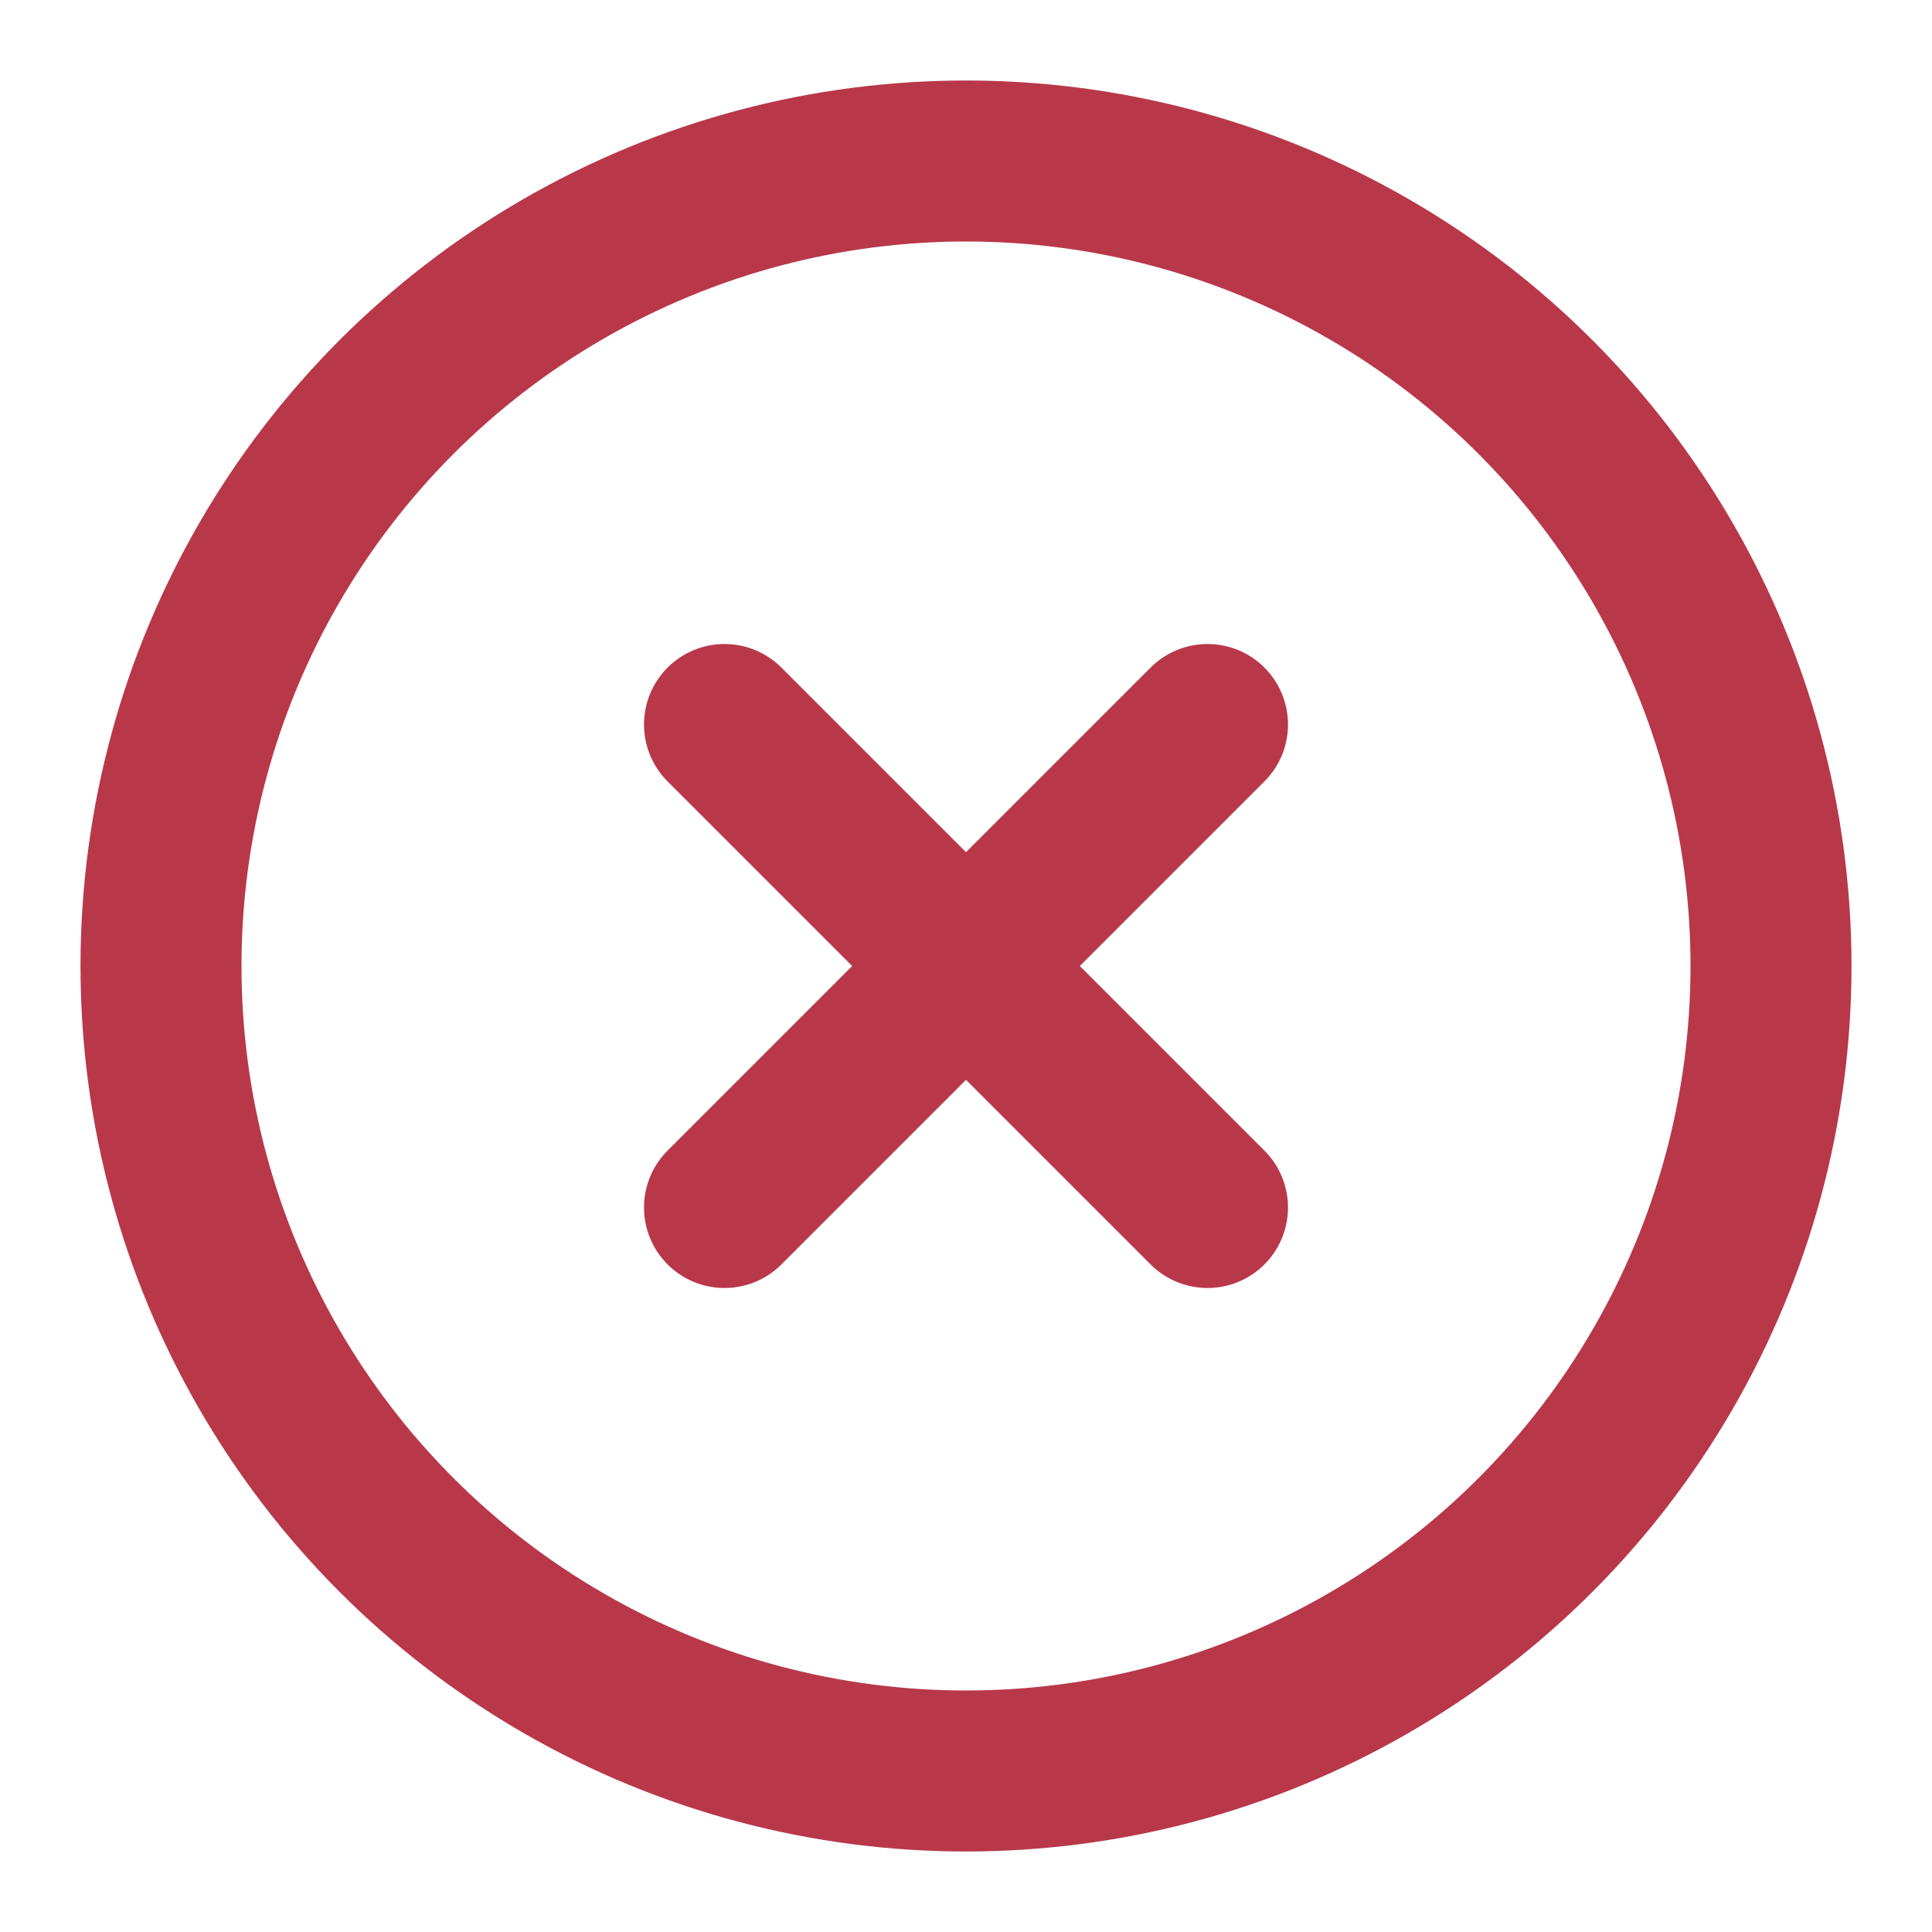
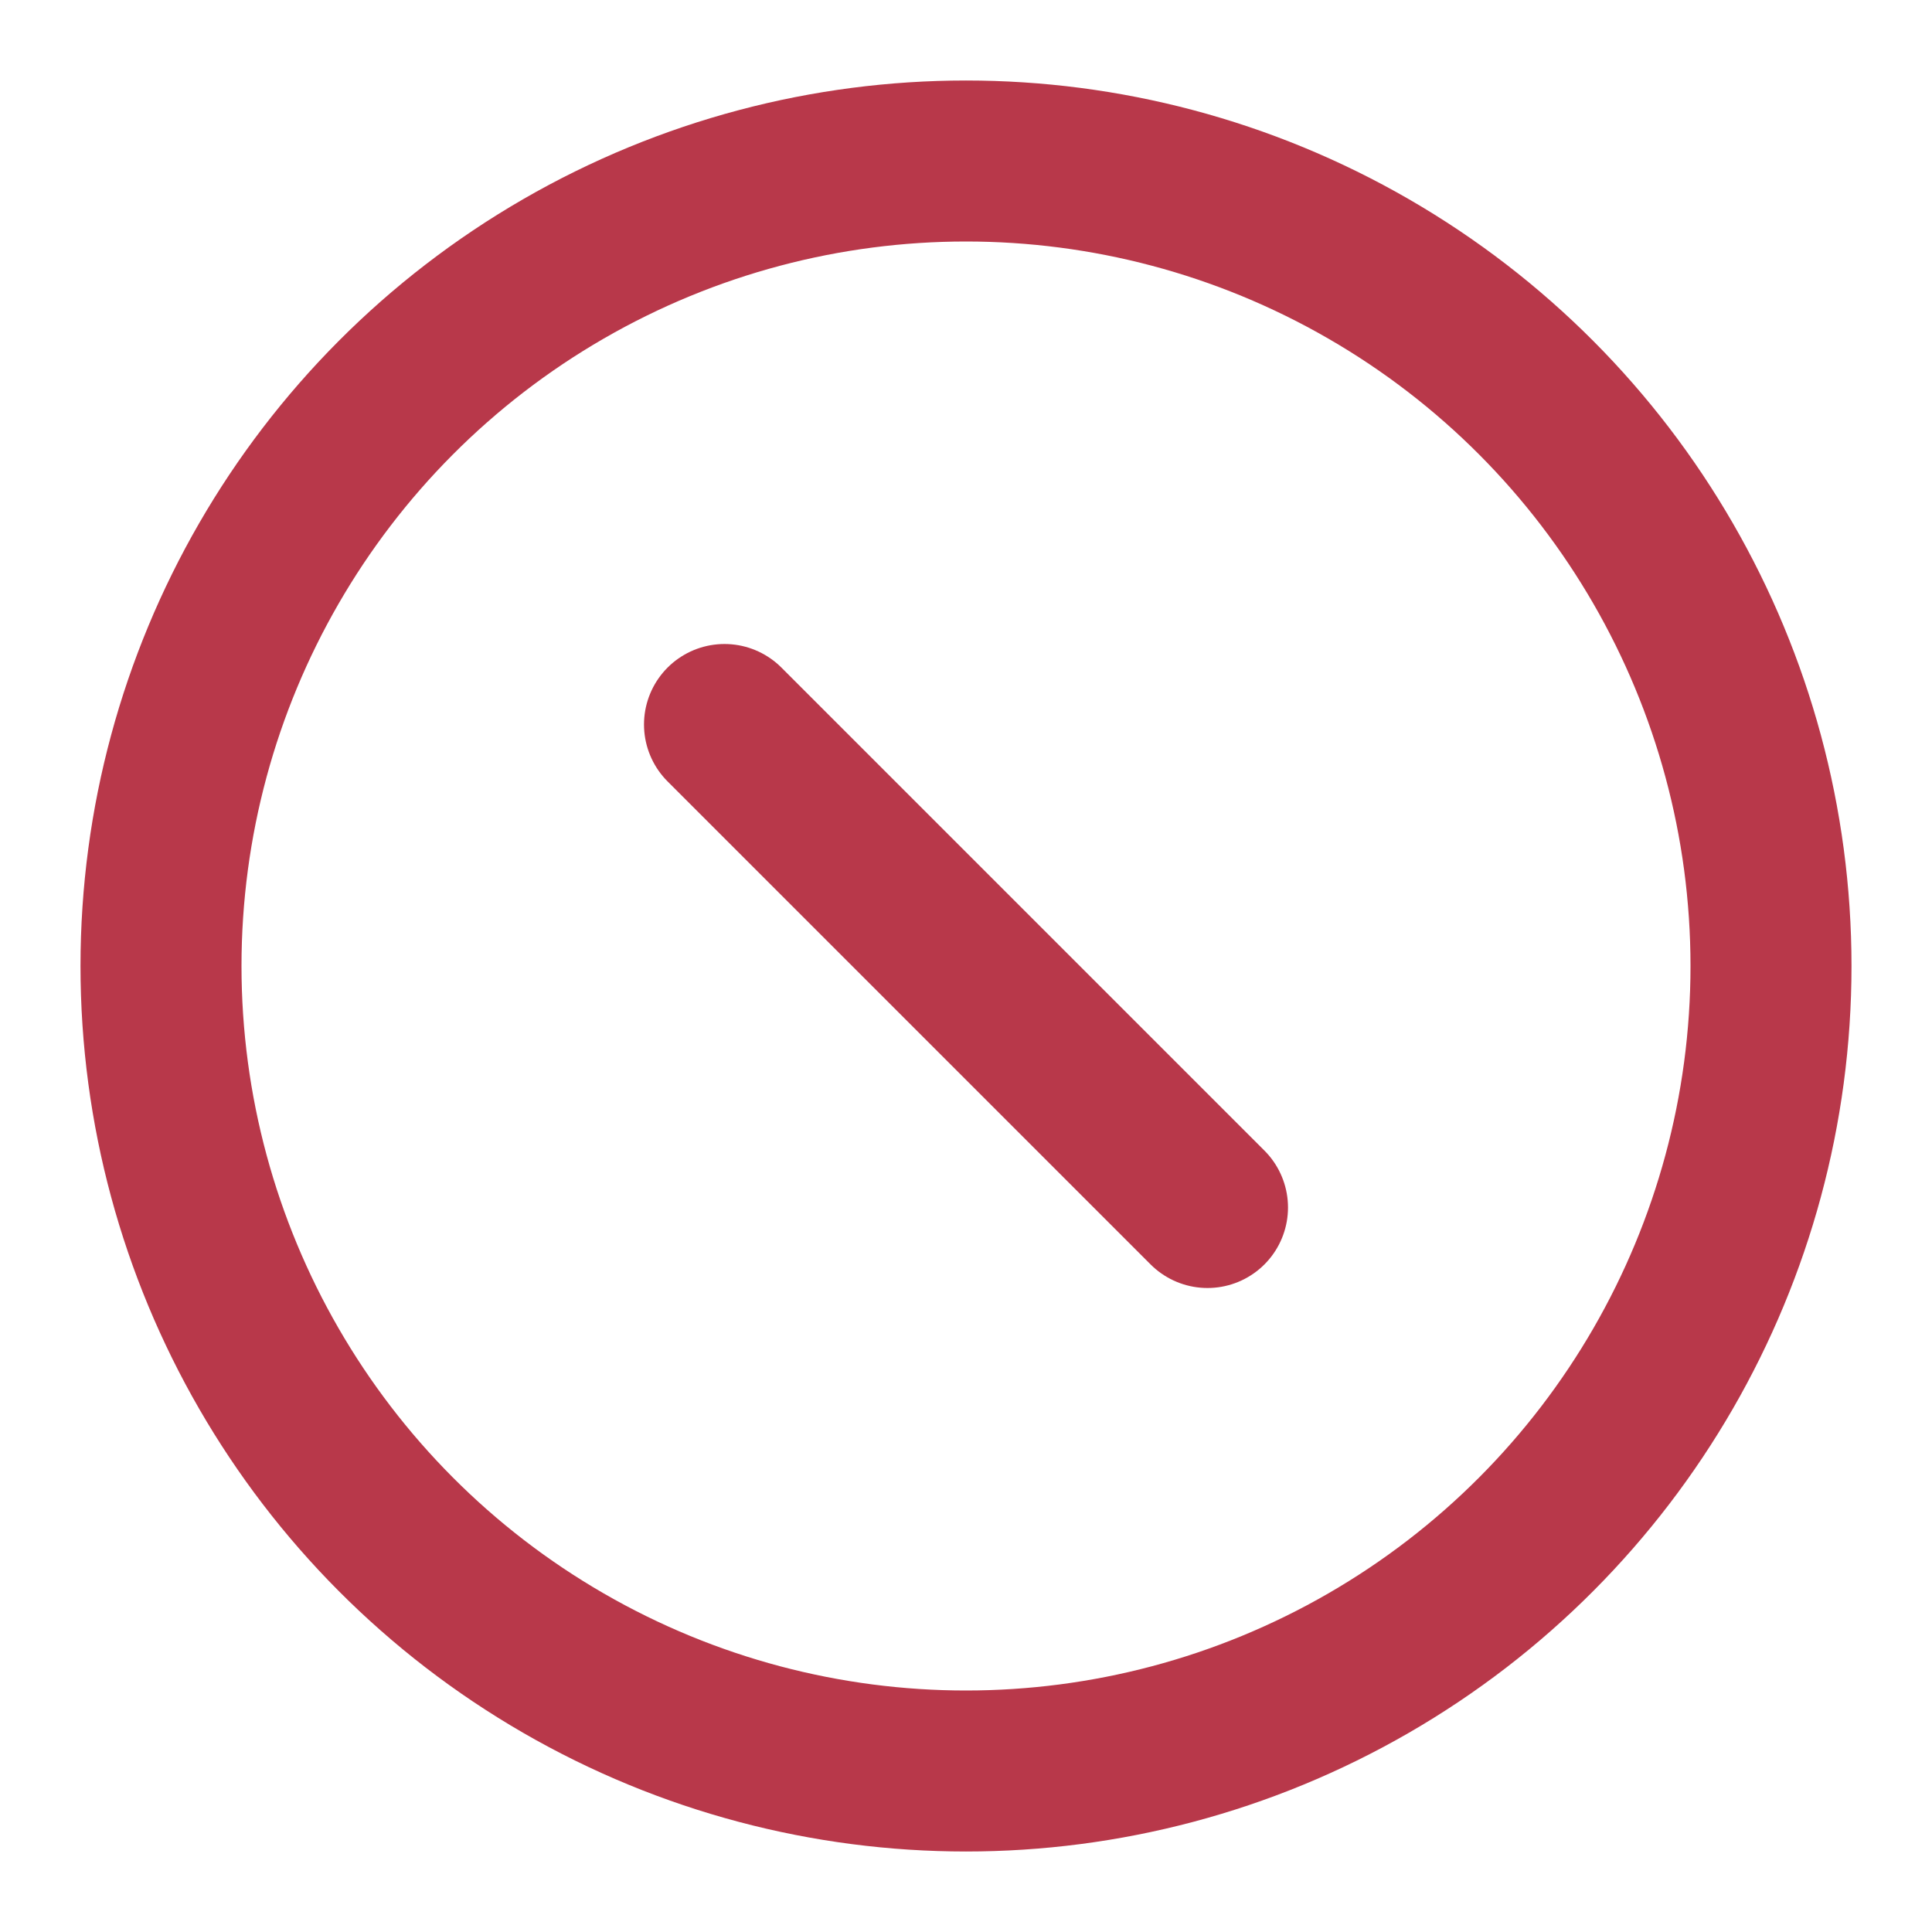
<svg xmlns="http://www.w3.org/2000/svg" width="24" height="24" viewBox="0 0 24 24" fill="none" stroke="#b8384a" stroke-width="2" stroke-linecap="round" stroke-linejoin="round" class="lucide lucide-circle-x">
  <circle cx="12" cy="12" r="10" />
-   <path d="m15 9-6 6" />
  <path d="m9 9 6 6" />
</svg>